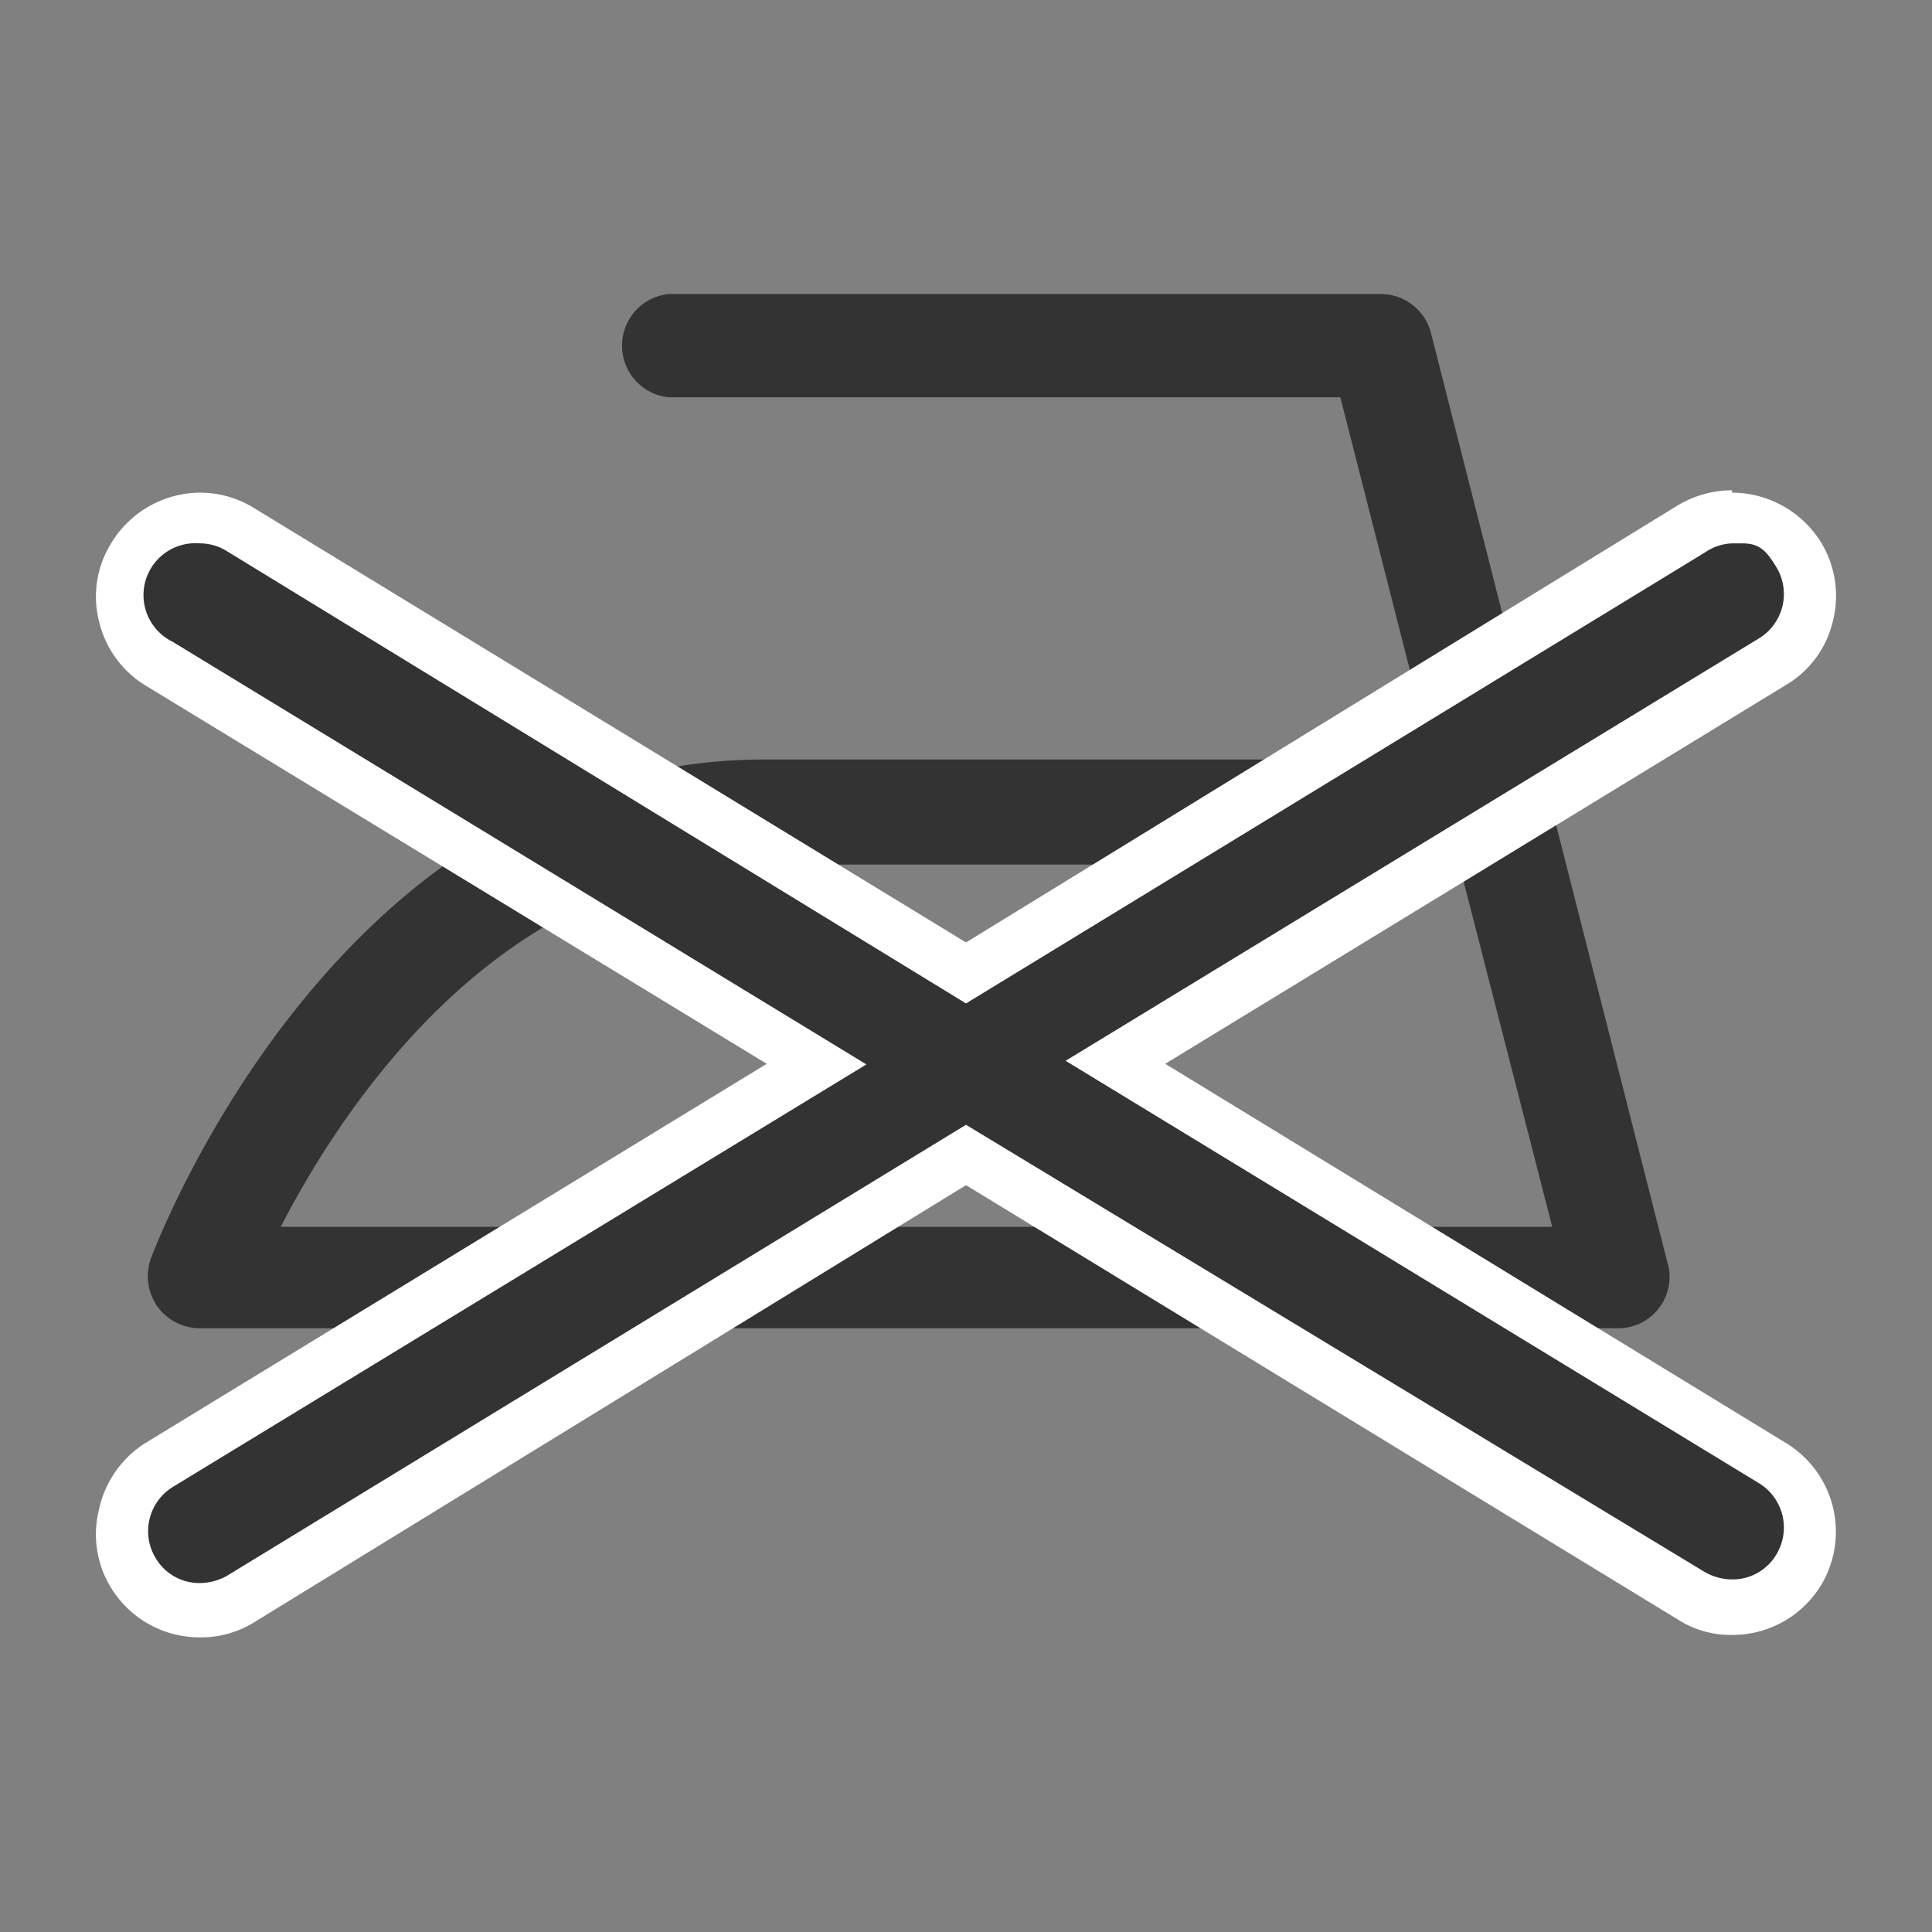
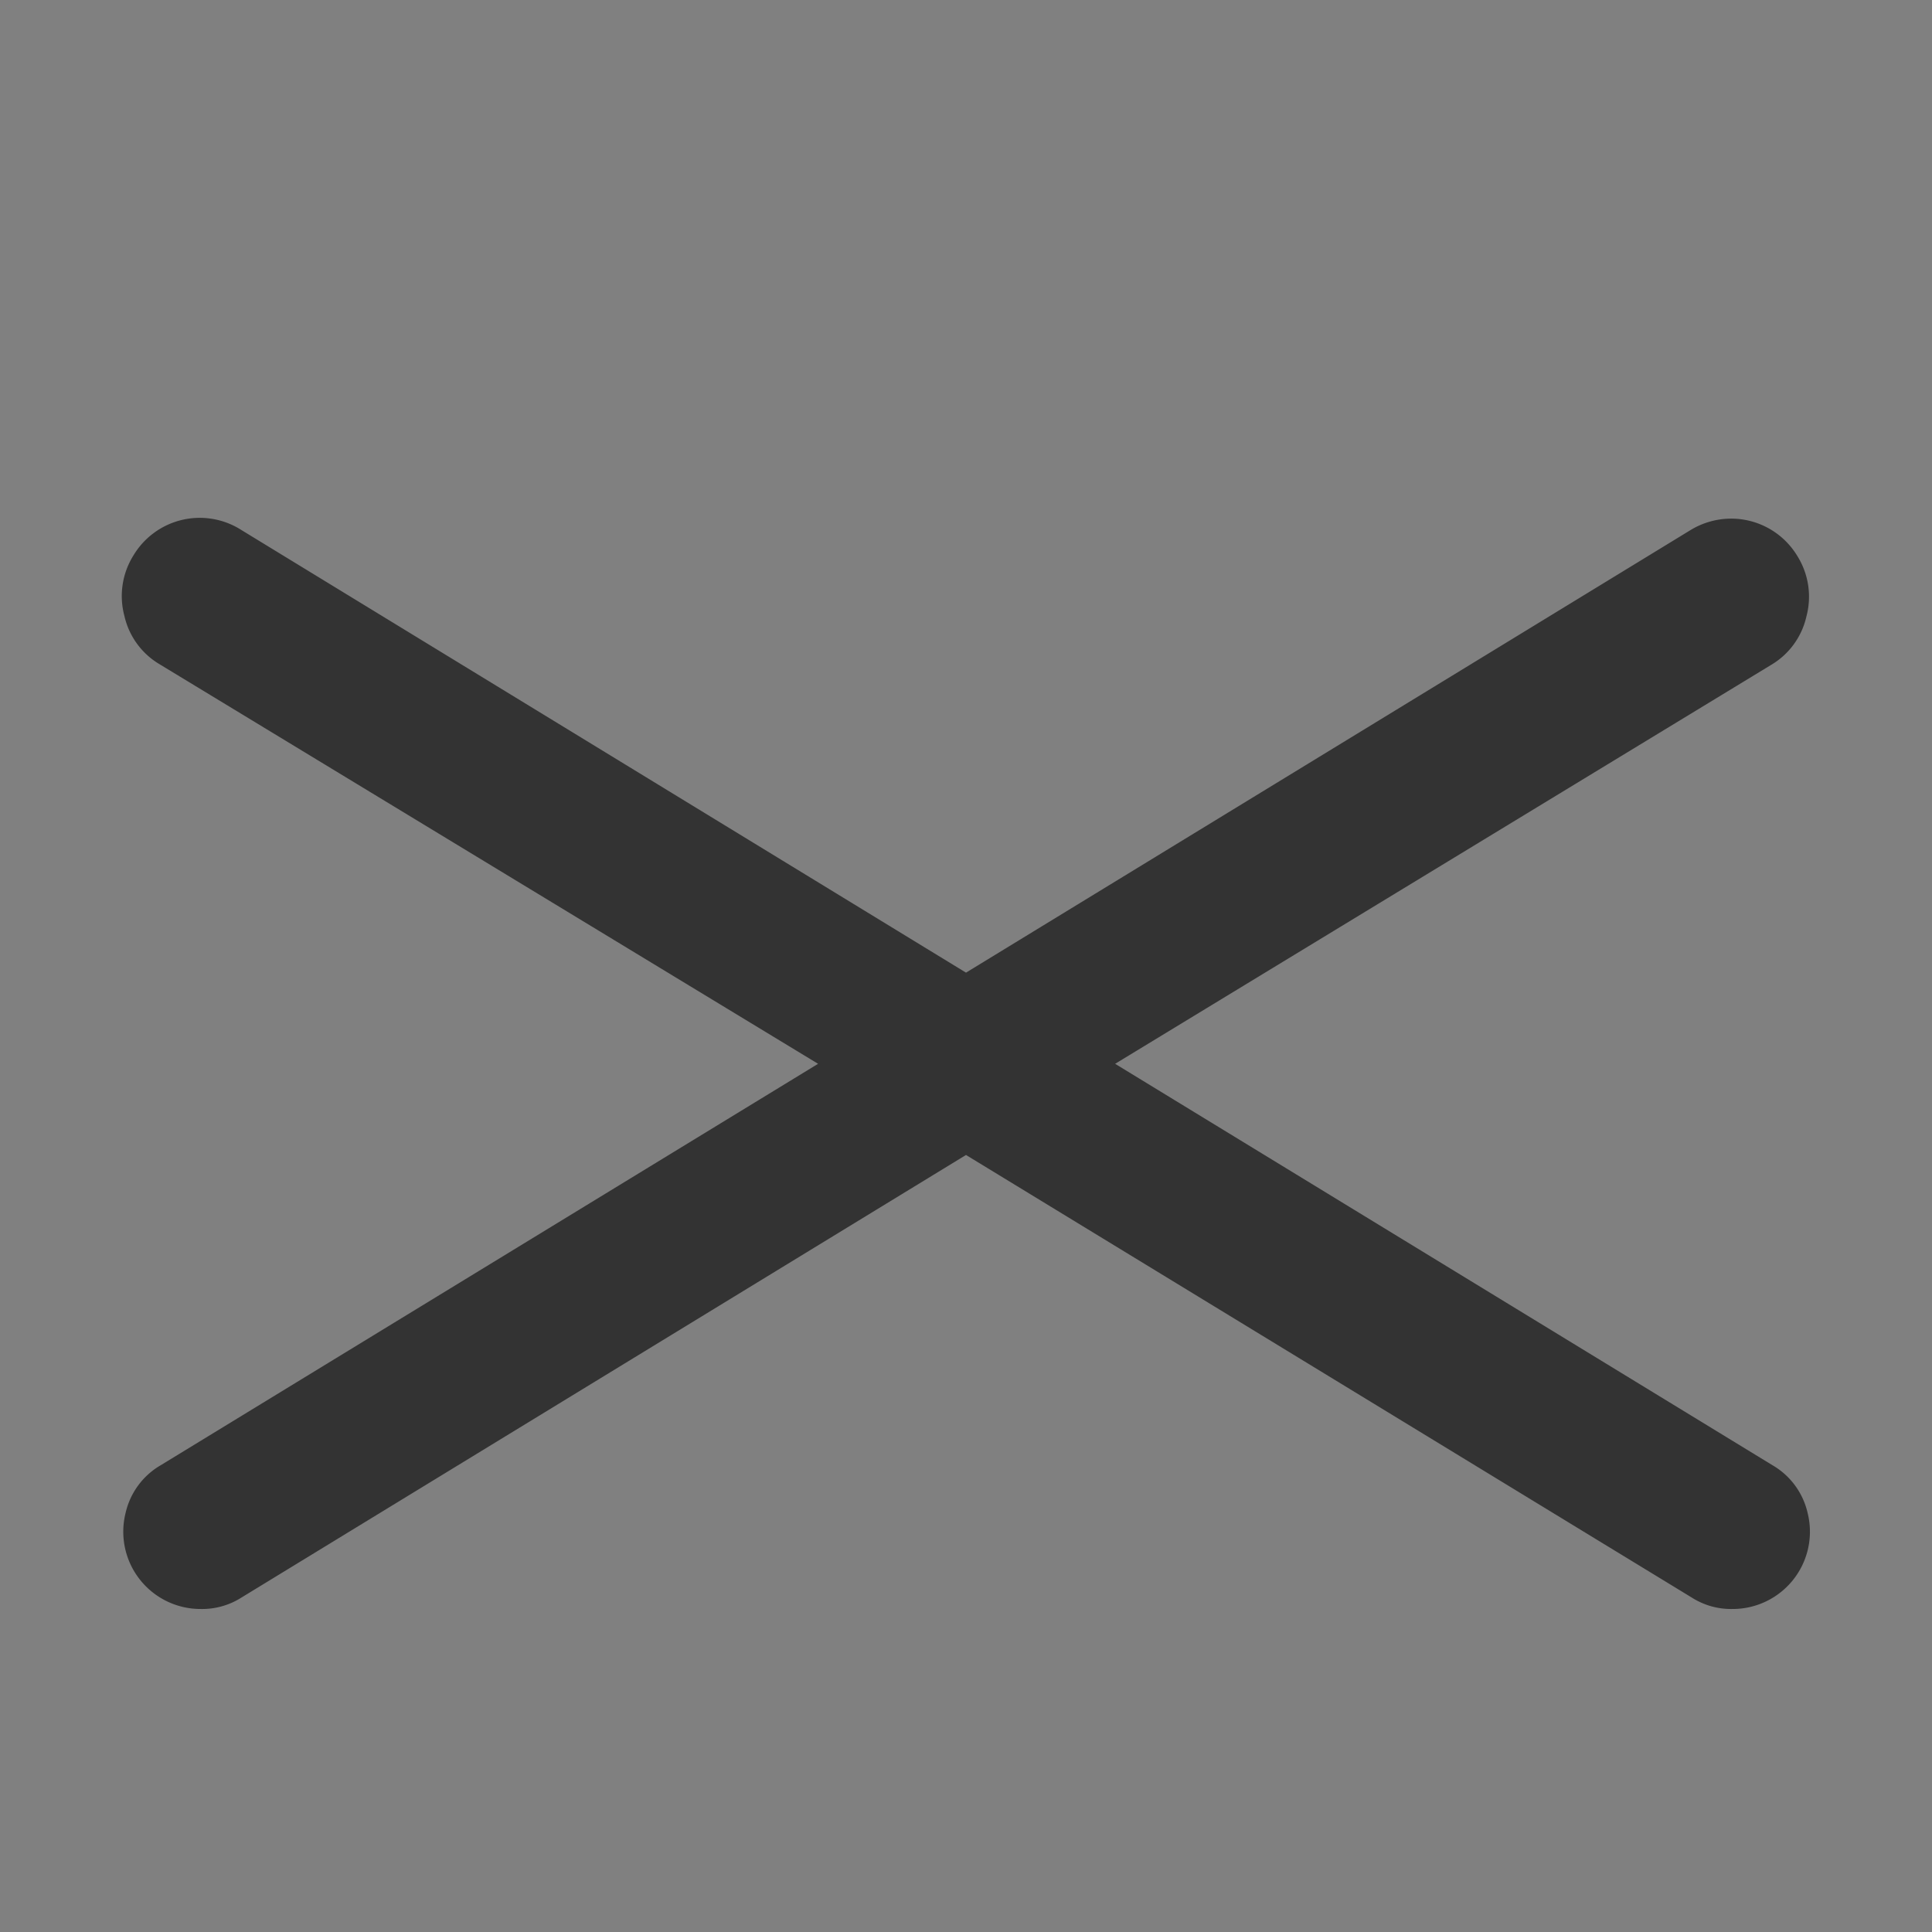
<svg xmlns="http://www.w3.org/2000/svg" viewBox="0 0 32 32" data-sanitized-data-name="Livello 1" data-name="Livello 1" id="Livello_1">
  <rect x="0" y="0" width="32" height="32" fill="#808080" stroke="none" />
  <defs>
    <style>
      .cls-1 {
        fill: #333;
      }

      .cls-2 {
        fill: #fff;
      }
    </style>
  </defs>
  <g>
-     <path d="M26.81,22H3.31a.87.87,0,0,1-.71-.37.88.88,0,0,1-.1-.79c.13-.33,3.16-8.26,10.15-8.26H23.73l-1.53-6H11.07a.86.86,0,0,1,0-1.71h11.8a.86.86,0,0,1,.83.64L27.64,21A.85.85,0,0,1,26.81,22ZM4.65,20.32H25.71l-1.54-6H12.65C8.3,14.34,5.69,18.3,4.65,20.32Z" class="cls-1" />
    <g>
      <path d="M28.69,26.65a1.21,1.21,0,0,1-.67-.19L16,19.13,4,26.46a1.21,1.21,0,0,1-.67.19,1.28,1.28,0,0,1-1.25-1.59,1.23,1.23,0,0,1,.58-.79l10.89-6.65L2.64,11a1.25,1.25,0,0,1-.58-.8,1.27,1.27,0,0,1,.15-1A1.28,1.28,0,0,1,4,8.78l12,7.33L28,8.78a1.3,1.3,0,0,1,.67-.19,1.28,1.28,0,0,1,1.1.62,1.27,1.27,0,0,1,.15,1,1.25,1.25,0,0,1-.58.8L18.47,17.62l10.89,6.65a1.23,1.23,0,0,1,.58.79,1.28,1.28,0,0,1-1.25,1.59Z" class="cls-1" />
-       <path d="M28.86,9c.29,0,.4.13.56.39a.86.86,0,0,1-.28,1.18l-11.49,7,11.49,7a.86.86,0,0,1,.28,1.18.84.84,0,0,1-.73.41.92.92,0,0,1-.45-.12L16,18.63,3.76,26.1a.92.92,0,0,1-.45.12.84.84,0,0,1-.73-.41.86.86,0,0,1,.28-1.18l11.49-7-11.49-7A.86.86,0,0,1,3.31,9a.84.84,0,0,1,.45.13L16,16.62,28.24,9.15A.84.84,0,0,1,28.69,9Zm-.17-.88a1.77,1.77,0,0,0-.9.25L16,15.61,4.2,8.41a1.7,1.7,0,0,0-.89-.25A1.73,1.73,0,0,0,1.84,9a1.67,1.67,0,0,0-.2,1.29,1.7,1.7,0,0,0,.78,1.07L12.7,17.62,2.41,23.9A1.73,1.73,0,0,0,1.64,25a1.69,1.69,0,0,0,.2,1.3,1.72,1.72,0,0,0,1.47.82,1.67,1.67,0,0,0,.9-.25L16,19.63l11.8,7.2a1.62,1.62,0,0,0,.89.25,1.72,1.72,0,0,0,1.47-.82,1.72,1.72,0,0,0-.58-2.36L19.3,17.62l10.29-6.28a1.67,1.67,0,0,0,.77-1.06,1.7,1.7,0,0,0-.2-1.3,1.74,1.74,0,0,0-1.47-.82Z" class="cls-2" />
    </g>
  </g>
</svg>